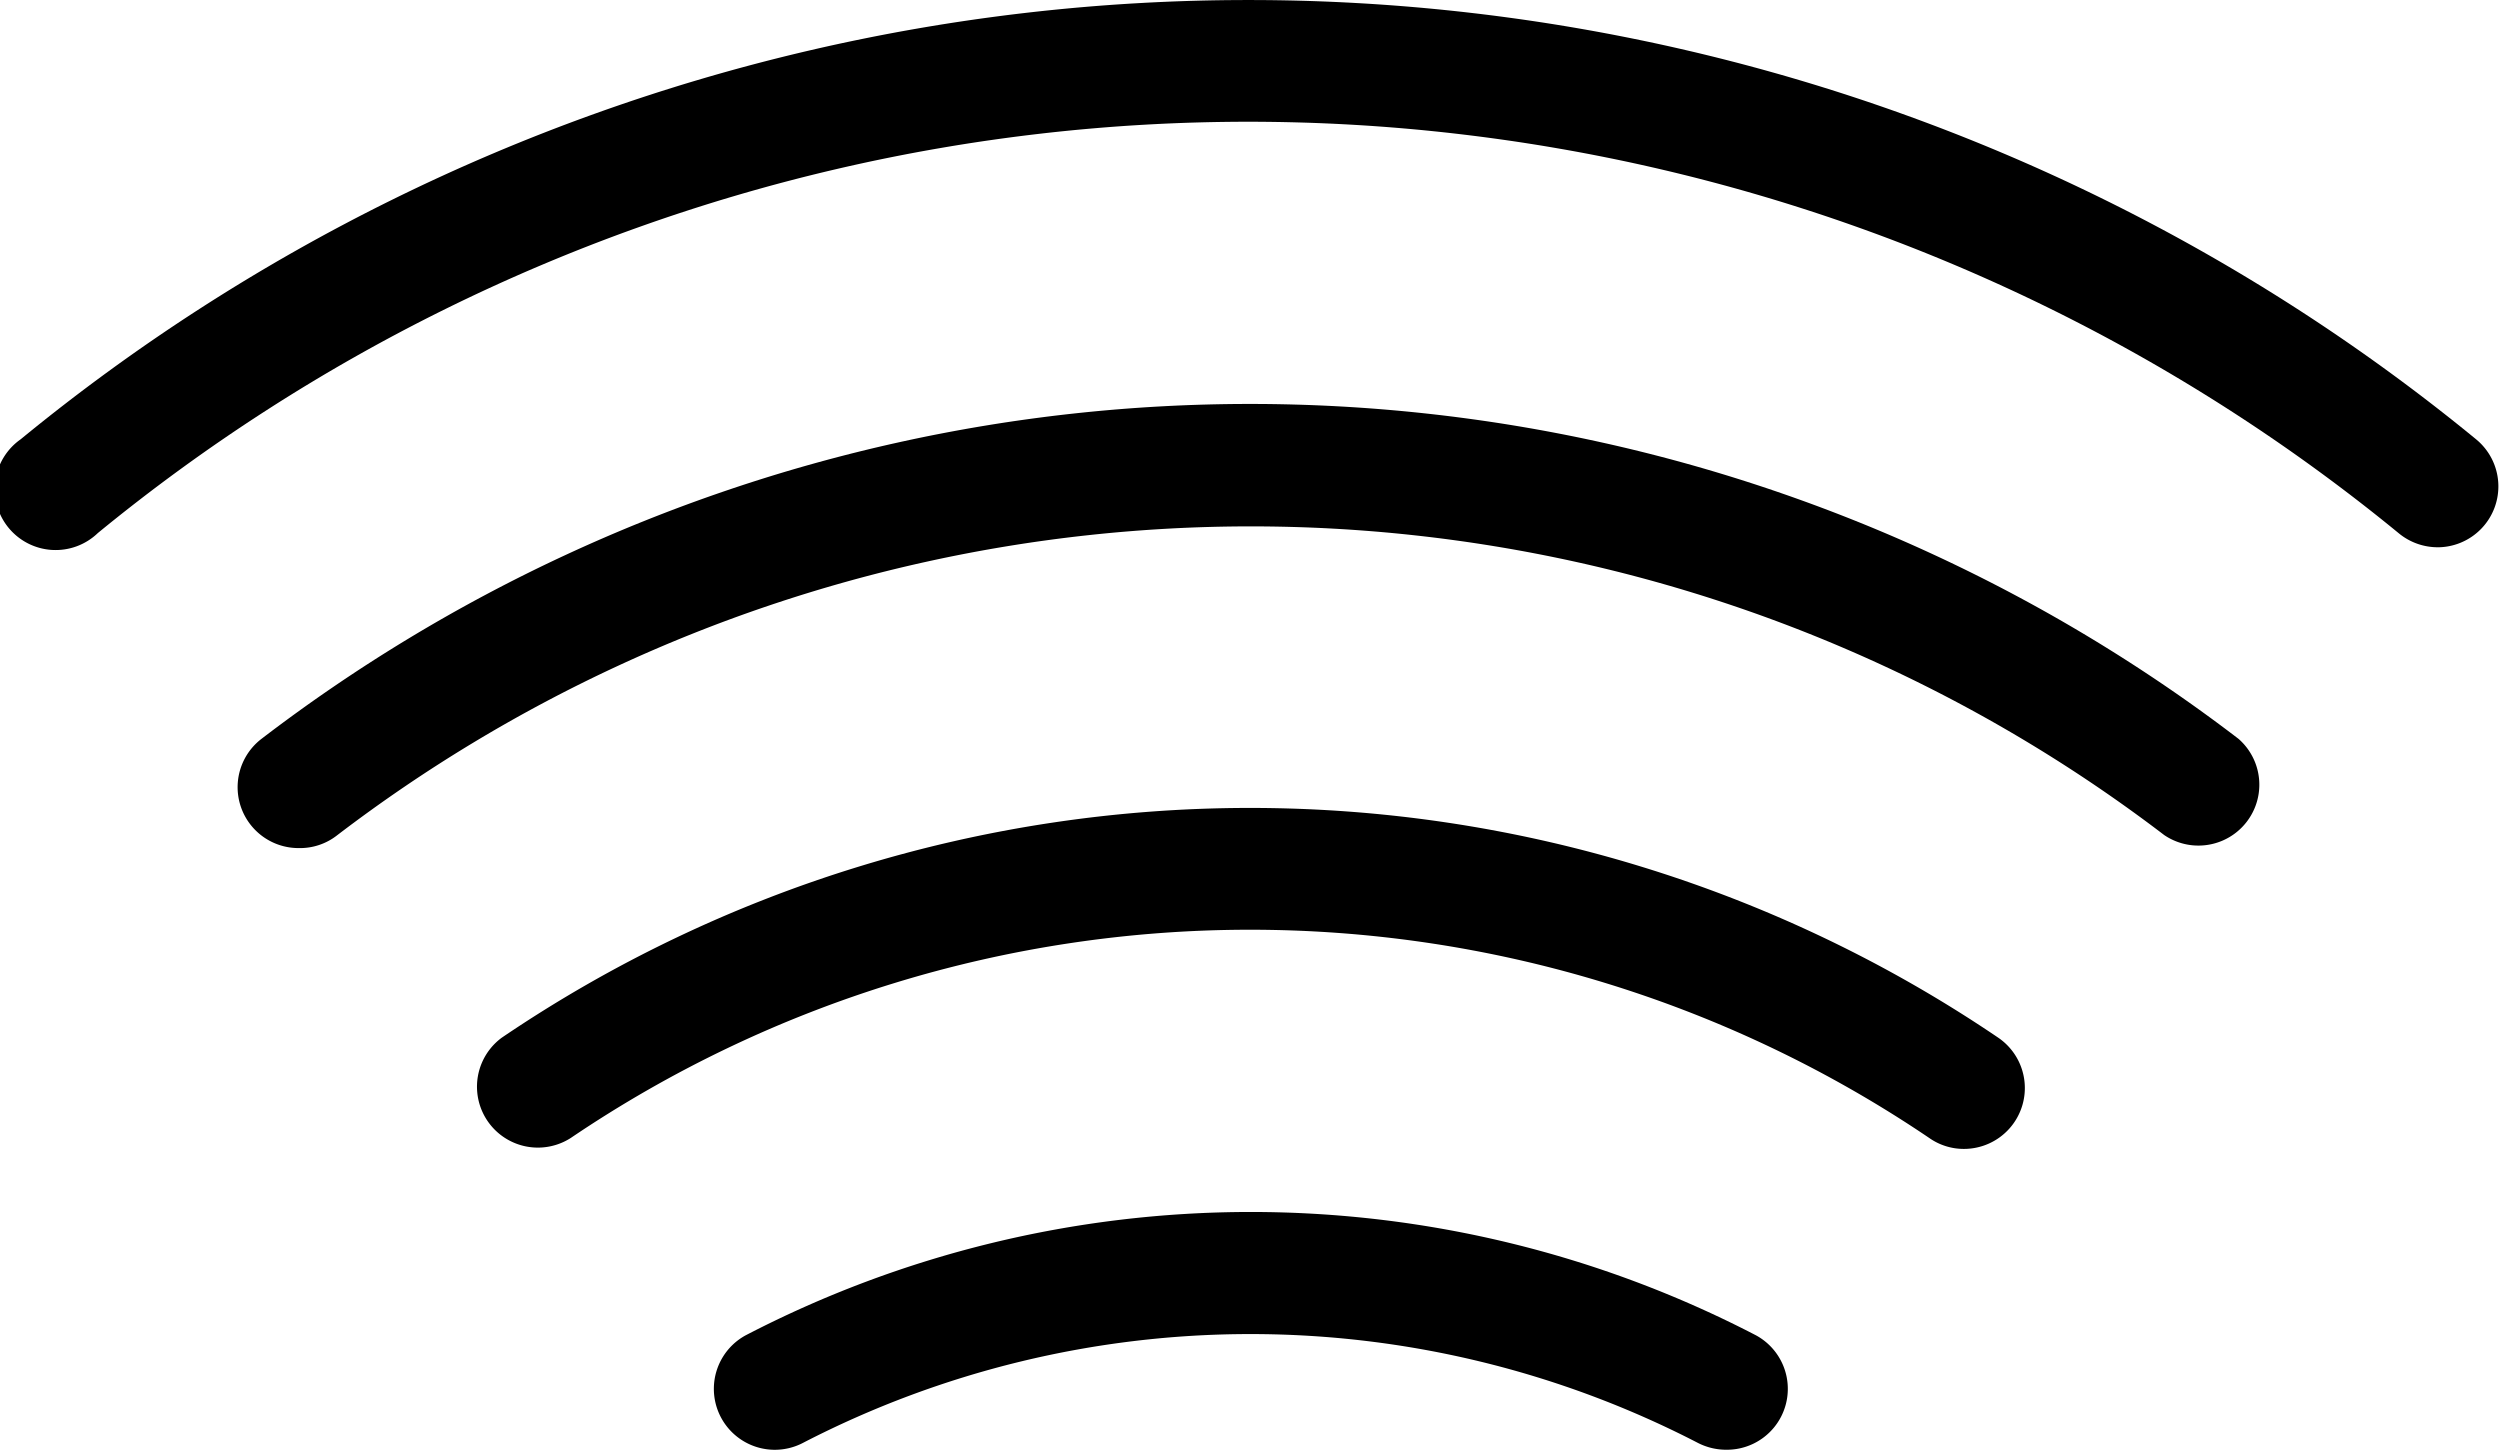
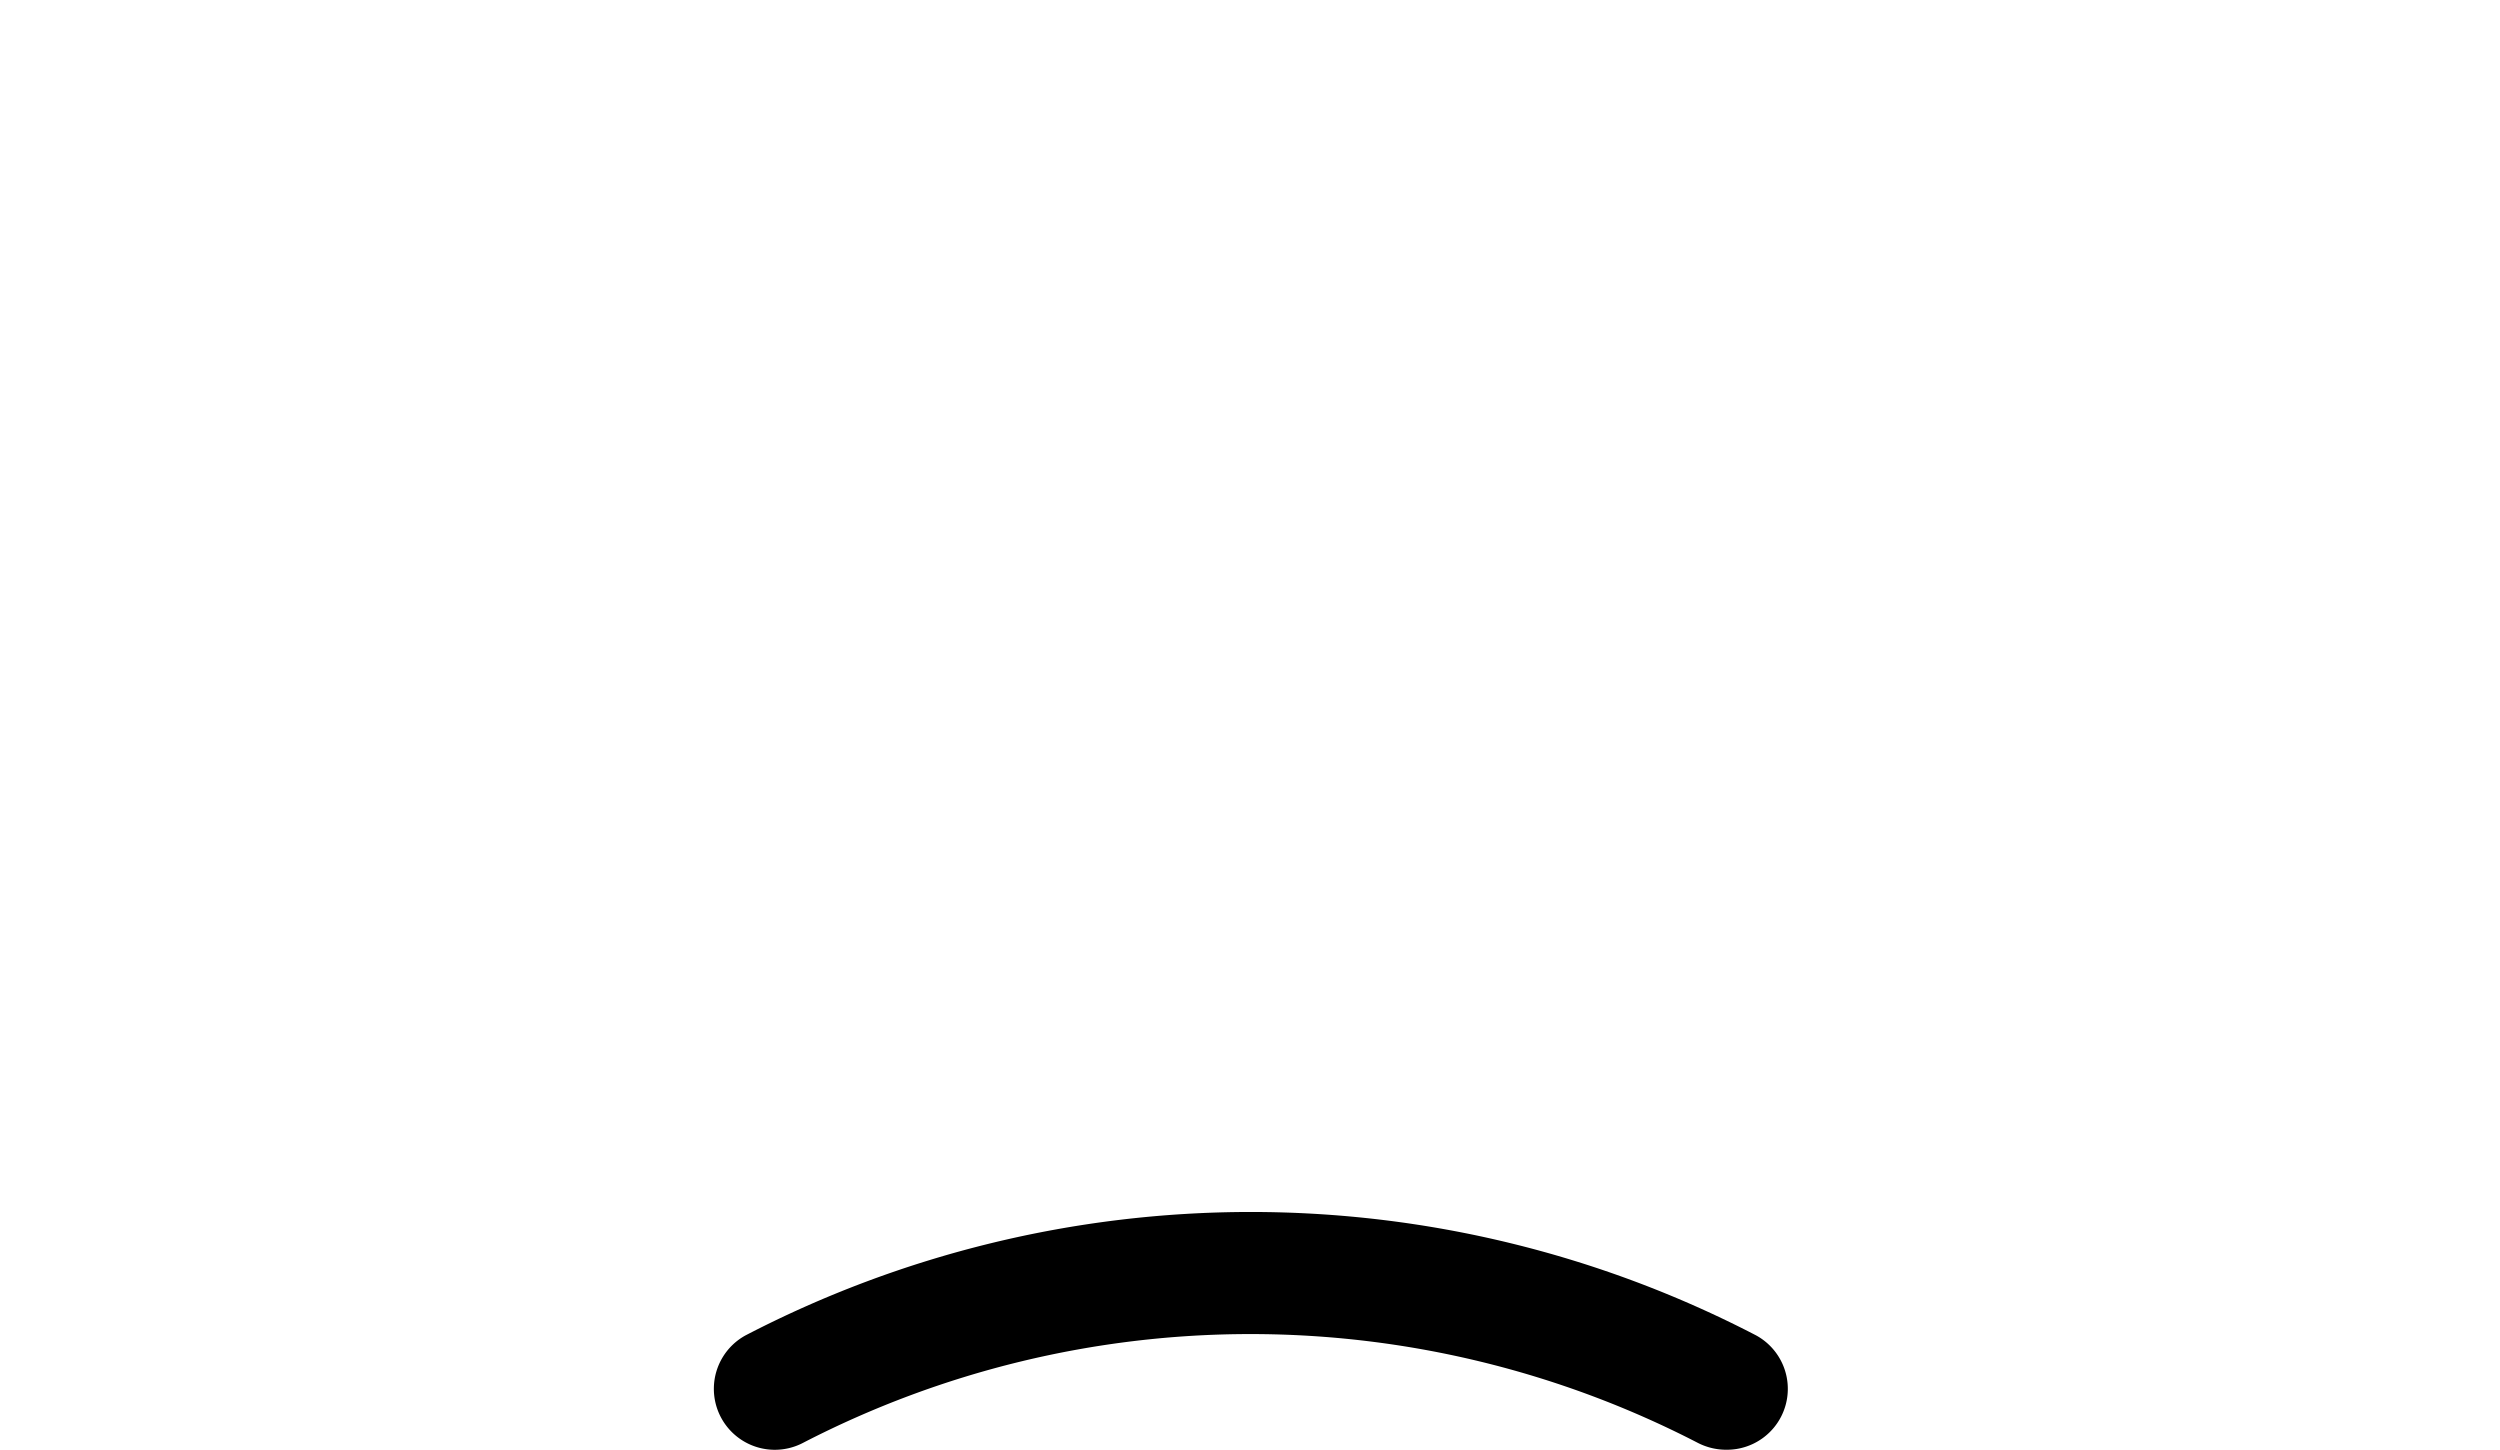
<svg xmlns="http://www.w3.org/2000/svg" viewBox="0 0 61.58 35.71">
  <title>Pricing Stream Icon</title>
  <g id="Layer_2" data-name="Layer 2">
    <g id="Layer_1-2" data-name="Layer 1">
      <path d="M42.51,35.71a1.53,1.53,0,0,1-.71-.18,24,24,0,0,0-22,0,1.5,1.5,0,0,1-1.43-2.64,27,27,0,0,1,24.88,0,1.5,1.5,0,0,1-.72,2.82Z" />
-       <path d="M48.37,28.3a1.48,1.48,0,0,1-.85-.27,29.85,29.85,0,0,0-33.46,0,1.5,1.5,0,0,1-1.7-2.47,32.84,32.84,0,0,1,36.86,0,1.5,1.5,0,0,1-.85,2.74Z" />
-       <path d="M7.36,20.89a1.5,1.5,0,0,1-.92-2.69,40.06,40.06,0,0,1,48.7,0,1.5,1.5,0,0,1-1.83,2.37,37.09,37.09,0,0,0-45,0A1.48,1.48,0,0,1,7.36,20.89Z" />
-       <path d="M60.08,13.48a1.51,1.51,0,0,1-1-.35,44.69,44.69,0,0,0-56.67,0,1.5,1.5,0,1,1-1.9-2.31,47.67,47.67,0,0,1,60.48,0,1.5,1.5,0,0,1-1,2.66Z" />
    </g>
  </g>
</svg>